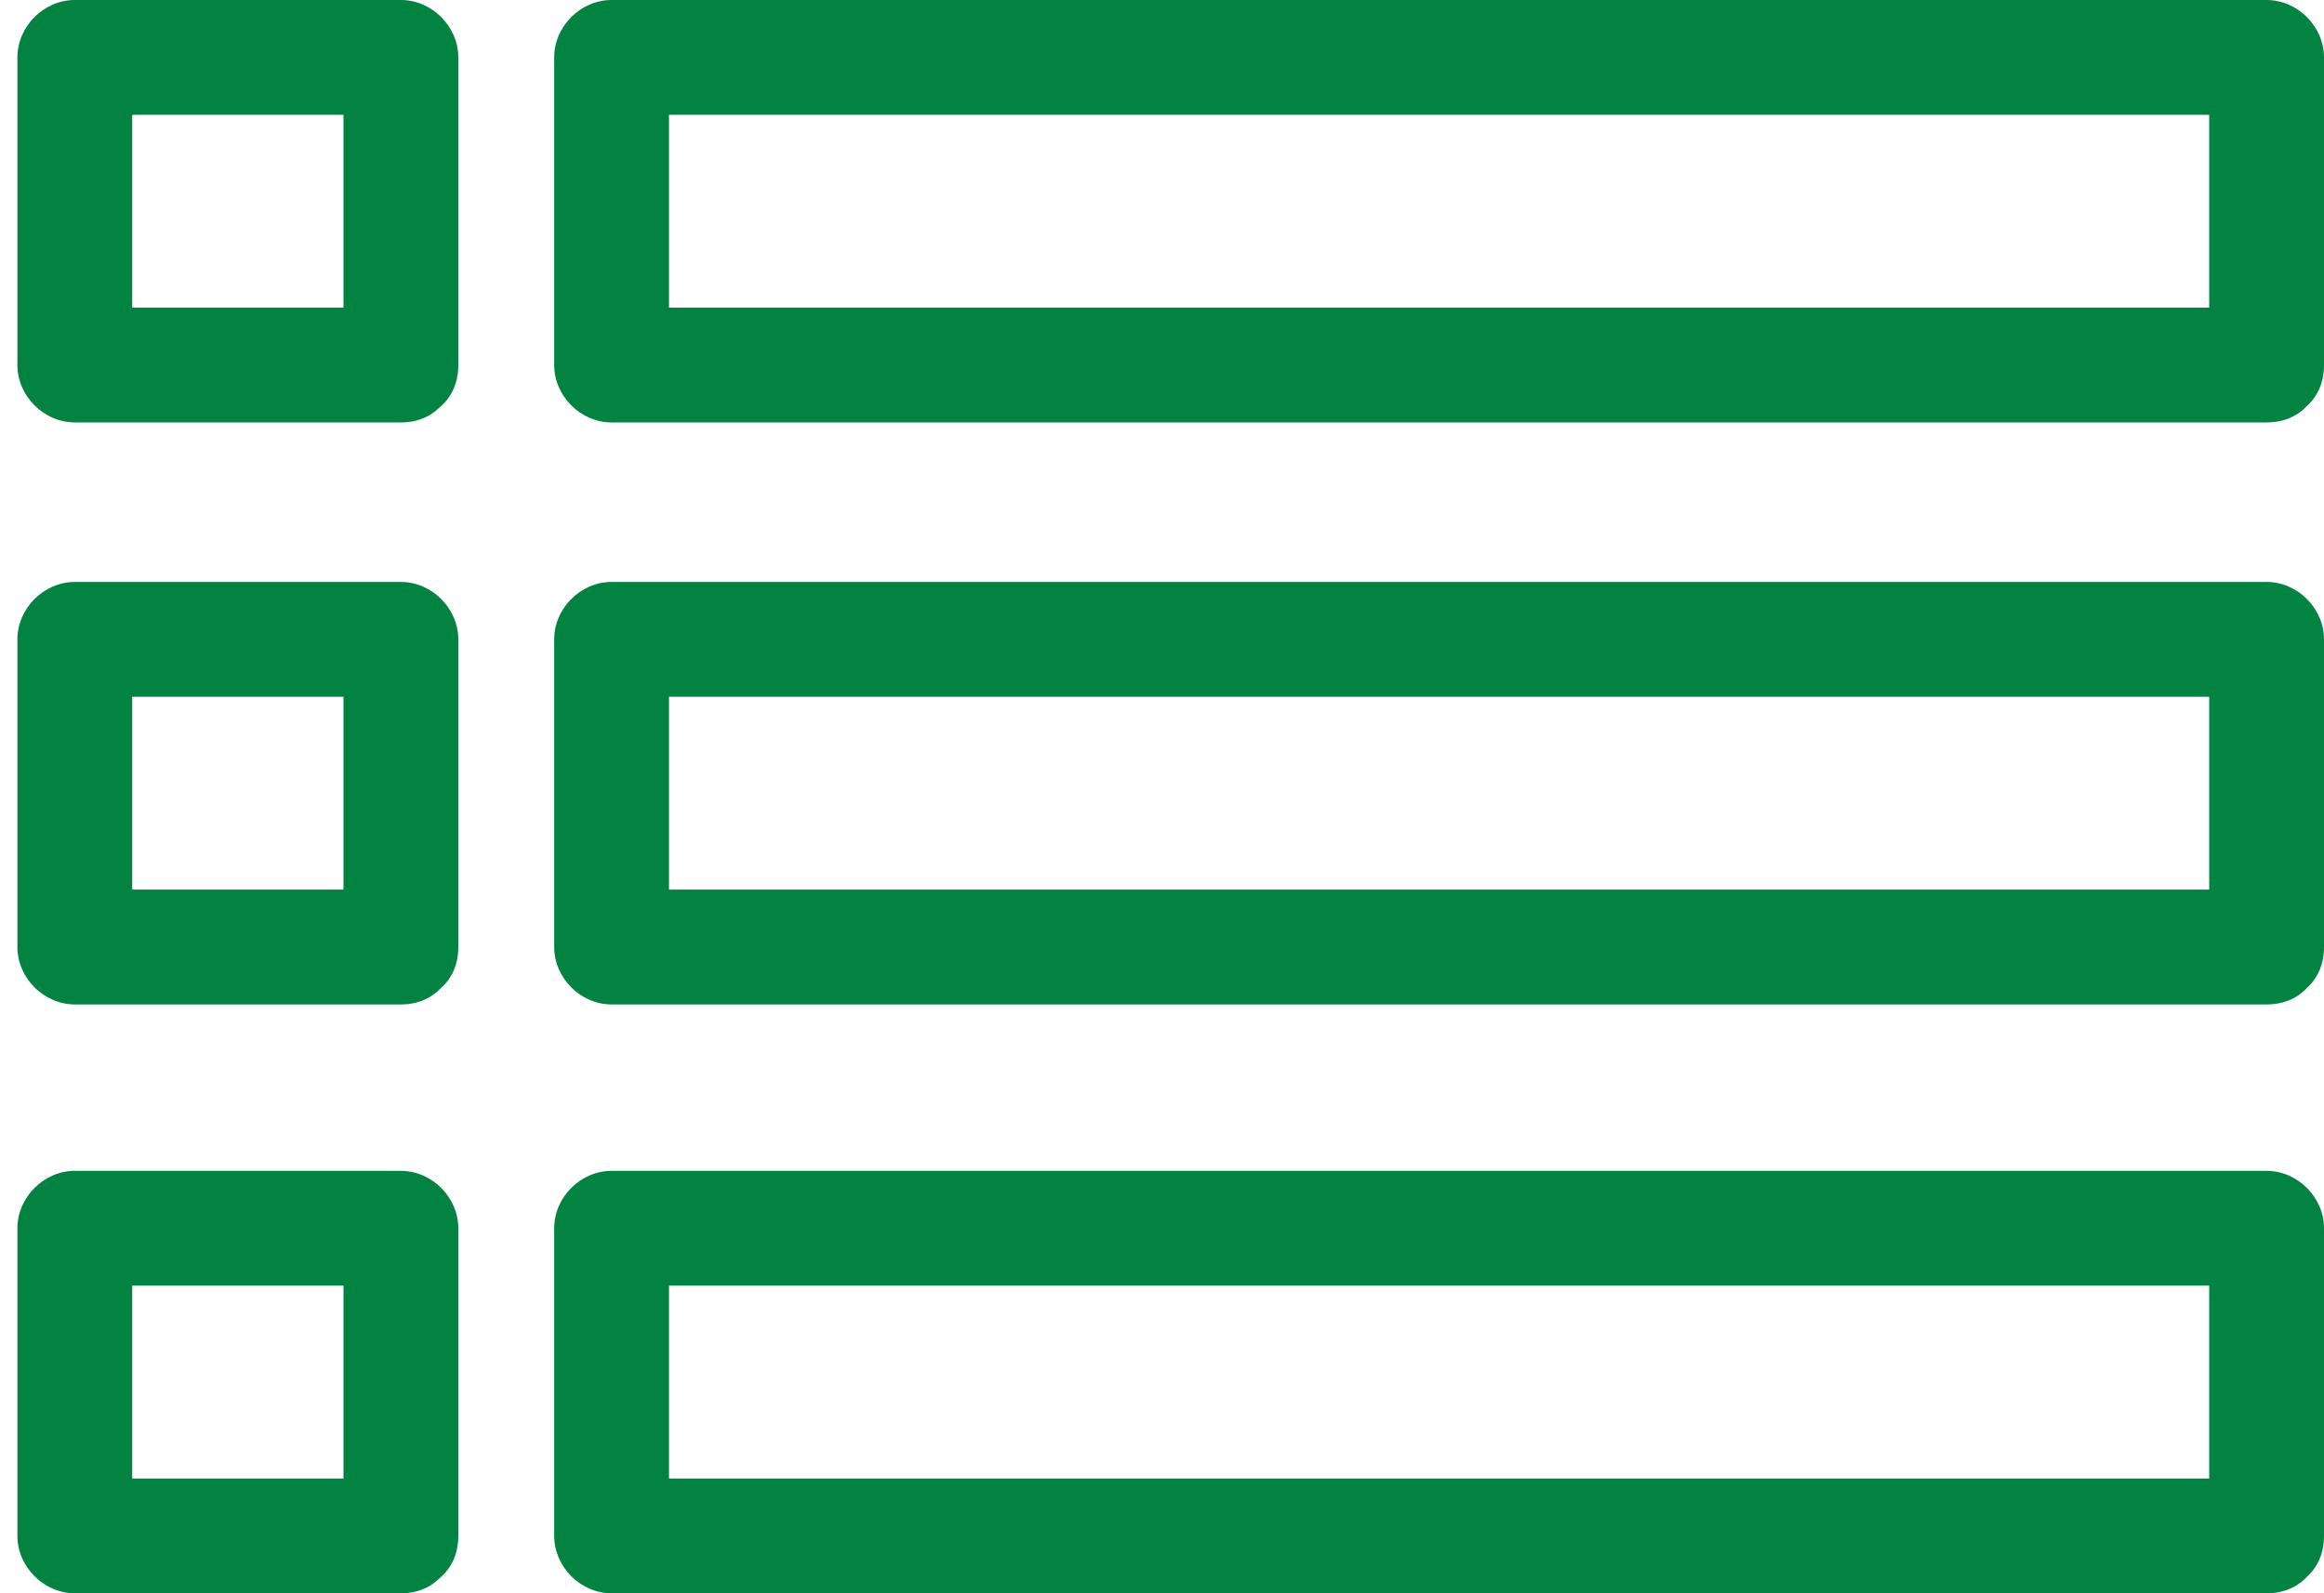
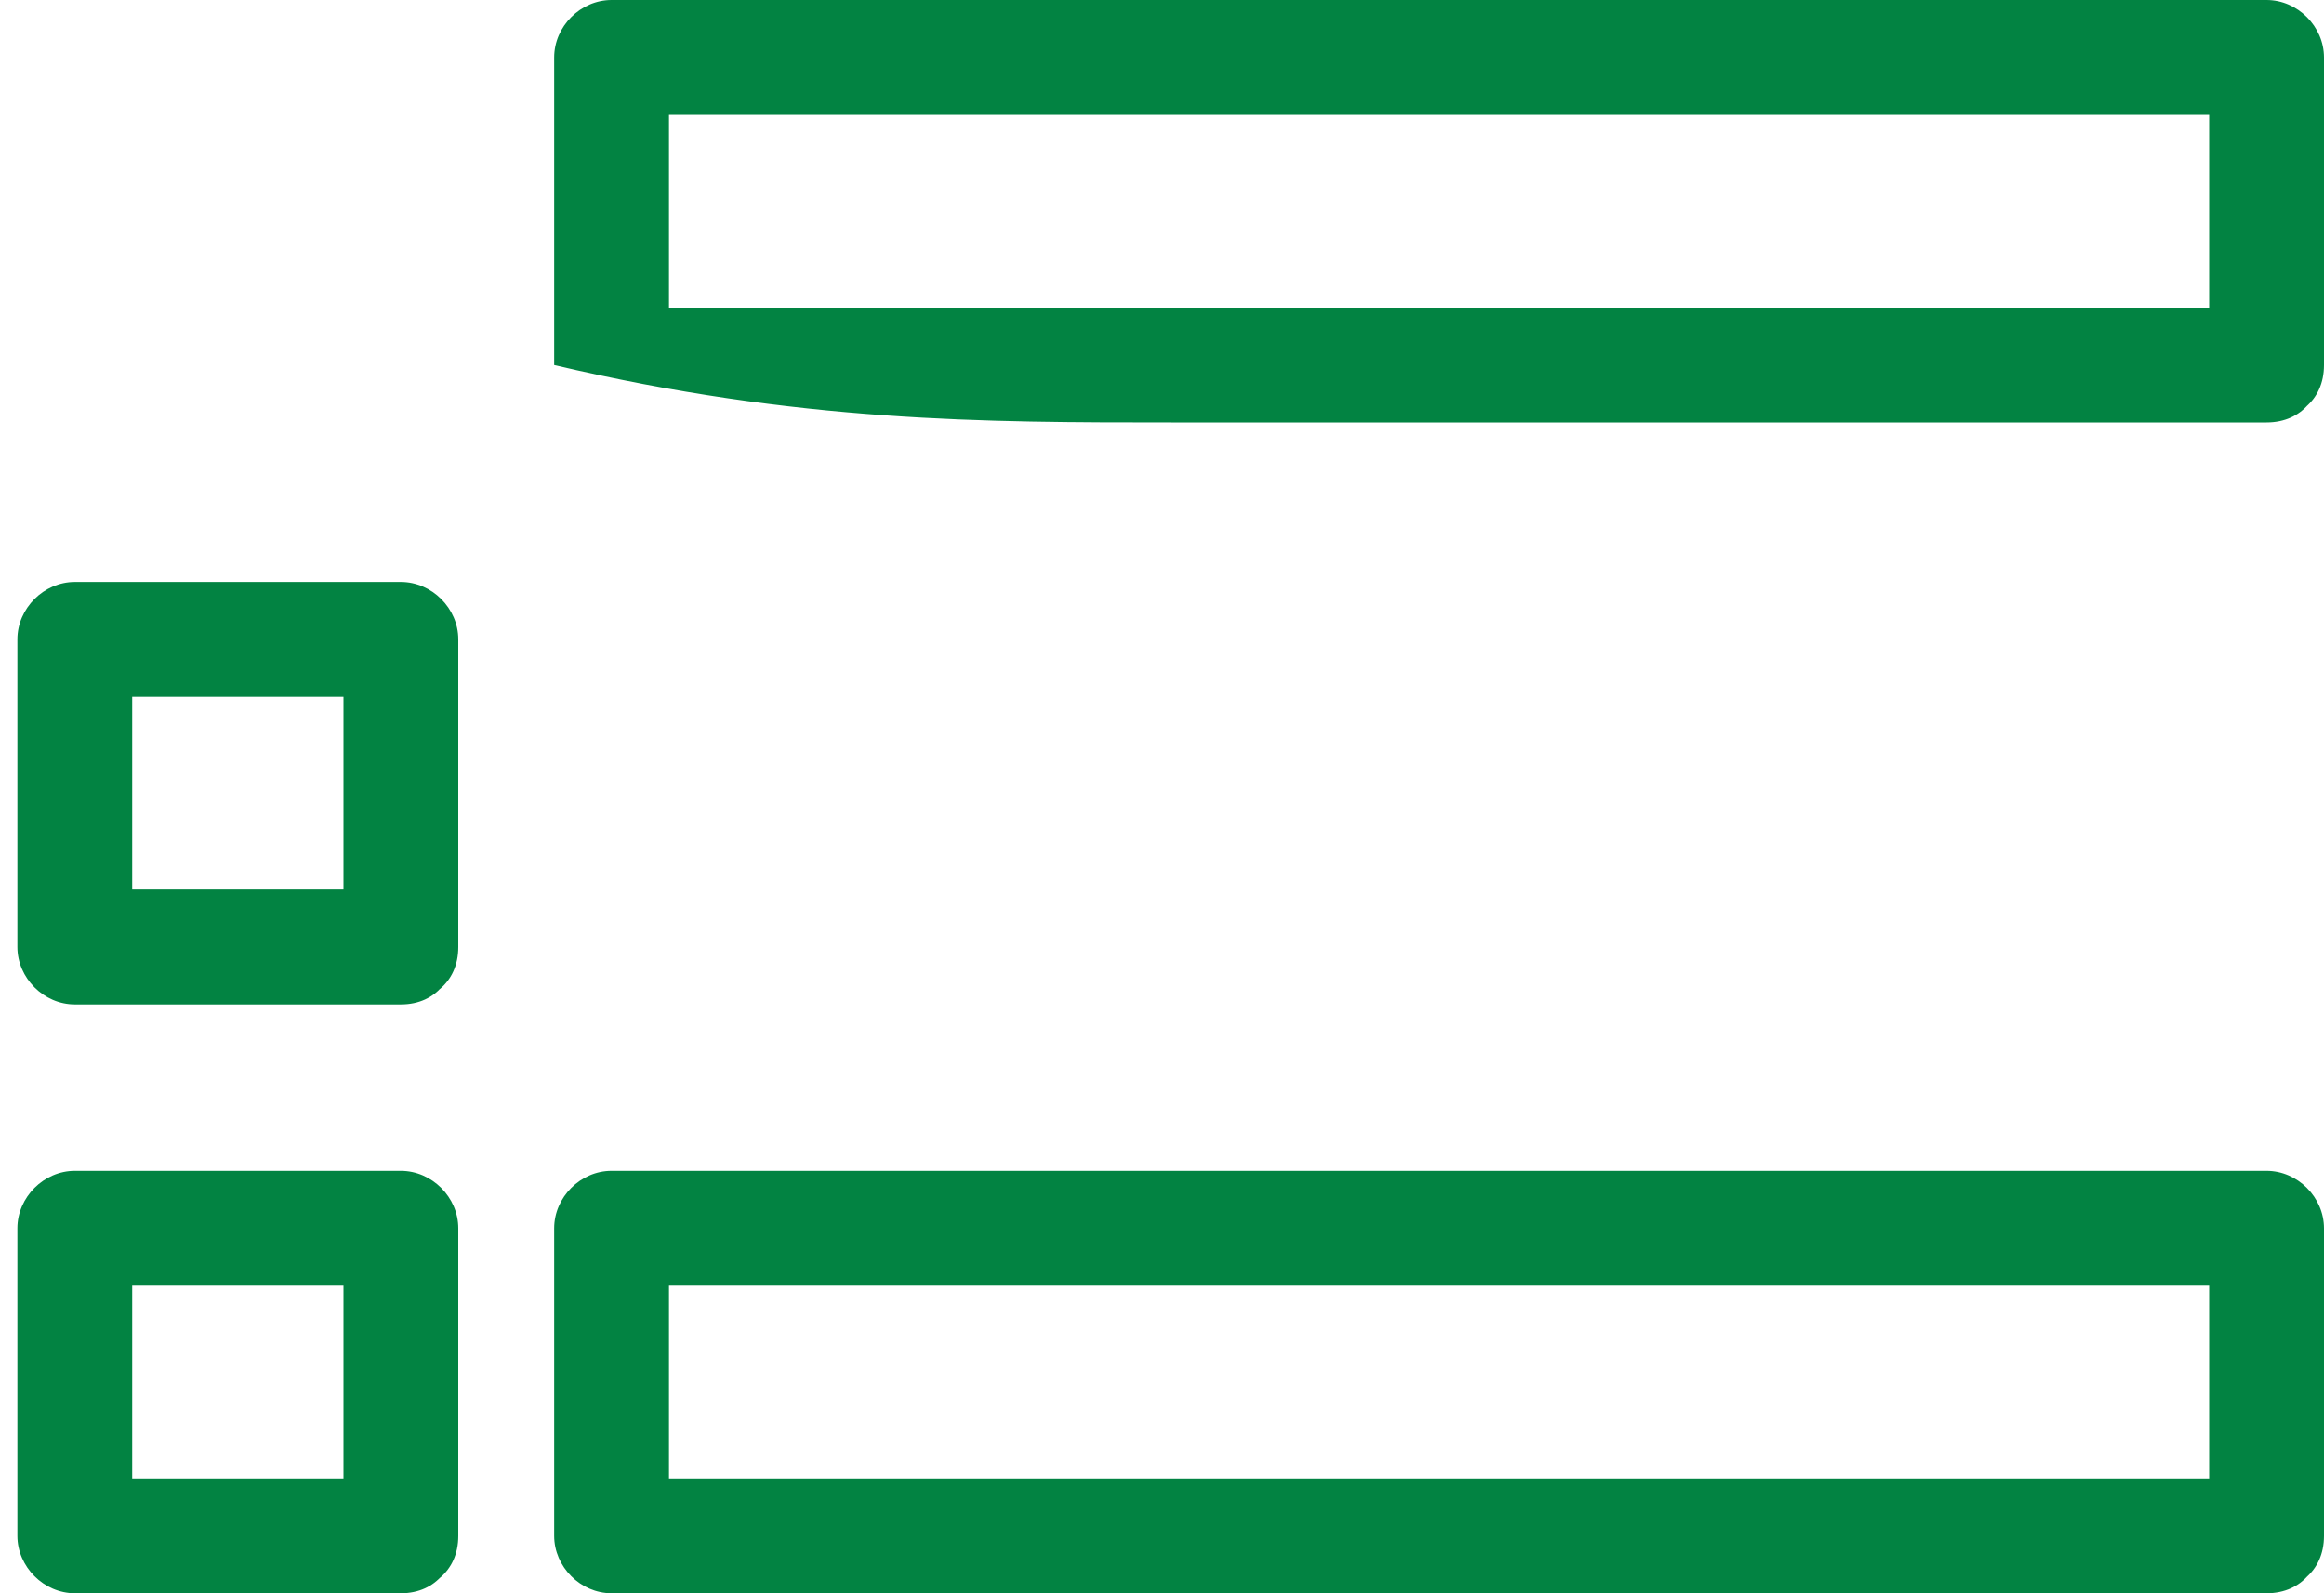
<svg xmlns="http://www.w3.org/2000/svg" width="35" height="24" viewBox="0 0 35 24" fill="none">
  <g id="ListViewIcon">
-     <path d="M34.135 4.634C31.326 4.634 28.516 4.634 25.706 4.634C21.228 4.634 16.758 4.634 12.28 4.634C11.259 4.634 10.23 4.634 9.21 4.634C9.496 4.919 9.79 5.213 10.075 5.499C10.075 3.951 10.075 2.412 10.075 0.865C9.79 1.15 9.496 1.444 9.21 1.729C12.02 1.729 14.83 1.729 17.64 1.729C22.118 1.729 26.588 1.729 31.066 1.729C32.086 1.729 33.115 1.729 34.135 1.729C33.85 1.444 33.556 1.15 33.271 0.865C33.271 2.412 33.271 3.951 33.271 5.499C33.271 6.614 35 6.614 35 5.499C35 3.951 35 2.412 35 0.865C35 0.398 34.602 0 34.135 0C31.326 0 28.516 0 25.706 0C21.228 0 16.758 0 12.28 0C11.259 0 10.23 0 9.21 0C8.743 0 8.346 0.398 8.346 0.865C8.346 2.412 8.346 3.951 8.346 5.499C8.346 5.965 8.743 6.363 9.21 6.363C12.02 6.363 14.83 6.363 17.64 6.363C22.118 6.363 26.588 6.363 31.066 6.363C32.086 6.363 33.115 6.363 34.135 6.363C35.251 6.363 35.251 4.634 34.135 4.634Z" fill="#028342" />
-     <path d="M6.037 4.634C4.403 4.634 2.761 4.634 1.127 4.634C1.412 4.919 1.706 5.213 1.991 5.499C1.991 3.951 1.991 2.412 1.991 0.865C1.706 1.15 1.412 1.444 1.127 1.729C2.761 1.729 4.403 1.729 6.037 1.729C5.752 1.444 5.458 1.15 5.173 0.865C5.173 2.412 5.173 3.951 5.173 5.499C5.173 6.614 6.902 6.614 6.902 5.499C6.902 3.951 6.902 2.412 6.902 0.865C6.902 0.398 6.504 0 6.037 0C4.403 0 2.761 0 1.127 0C0.66 0 0.262 0.398 0.262 0.865C0.262 2.412 0.262 3.951 0.262 5.499C0.262 5.965 0.66 6.363 1.127 6.363C2.761 6.363 4.403 6.363 6.037 6.363C7.144 6.363 7.144 4.634 6.037 4.634Z" fill="#028342" />
-     <path d="M34.135 13.4C31.326 13.4 28.516 13.4 25.706 13.4C21.228 13.4 16.758 13.4 12.28 13.4C11.259 13.4 10.23 13.4 9.21 13.4C9.496 13.686 9.79 13.98 10.075 14.265C10.075 12.717 10.075 11.178 10.075 9.631C9.79 9.916 9.496 10.21 9.21 10.495C12.02 10.495 14.83 10.495 17.64 10.495C22.118 10.495 26.588 10.495 31.066 10.495C32.086 10.495 33.115 10.495 34.135 10.495C33.85 10.21 33.556 9.916 33.271 9.631C33.271 11.178 33.271 12.717 33.271 14.265C33.271 15.38 35 15.38 35 14.265C35 12.717 35 11.178 35 9.631C35 9.164 34.602 8.766 34.135 8.766C31.326 8.766 28.516 8.766 25.706 8.766C21.228 8.766 16.758 8.766 12.28 8.766C11.259 8.766 10.23 8.766 9.21 8.766C8.743 8.766 8.346 9.164 8.346 9.631C8.346 11.178 8.346 12.717 8.346 14.265C8.346 14.732 8.743 15.13 9.21 15.13C12.02 15.13 14.83 15.13 17.64 15.13C22.118 15.13 26.588 15.13 31.066 15.13C32.086 15.13 33.115 15.13 34.135 15.13C35.251 15.13 35.251 13.4 34.135 13.4Z" fill="#028342" />
+     <path d="M34.135 4.634C31.326 4.634 28.516 4.634 25.706 4.634C21.228 4.634 16.758 4.634 12.28 4.634C11.259 4.634 10.23 4.634 9.21 4.634C9.496 4.919 9.79 5.213 10.075 5.499C10.075 3.951 10.075 2.412 10.075 0.865C9.79 1.15 9.496 1.444 9.21 1.729C12.02 1.729 14.83 1.729 17.64 1.729C22.118 1.729 26.588 1.729 31.066 1.729C32.086 1.729 33.115 1.729 34.135 1.729C33.85 1.444 33.556 1.15 33.271 0.865C33.271 2.412 33.271 3.951 33.271 5.499C33.271 6.614 35 6.614 35 5.499C35 3.951 35 2.412 35 0.865C35 0.398 34.602 0 34.135 0C31.326 0 28.516 0 25.706 0C21.228 0 16.758 0 12.28 0C11.259 0 10.23 0 9.21 0C8.743 0 8.346 0.398 8.346 0.865C8.346 2.412 8.346 3.951 8.346 5.499C12.02 6.363 14.83 6.363 17.64 6.363C22.118 6.363 26.588 6.363 31.066 6.363C32.086 6.363 33.115 6.363 34.135 6.363C35.251 6.363 35.251 4.634 34.135 4.634Z" fill="#028342" />
    <path d="M6.037 13.4C4.403 13.4 2.761 13.4 1.127 13.4C1.412 13.686 1.706 13.98 1.991 14.265C1.991 12.717 1.991 11.178 1.991 9.631C1.706 9.916 1.412 10.21 1.127 10.495C2.761 10.495 4.403 10.495 6.037 10.495C5.752 10.21 5.458 9.916 5.173 9.631C5.173 11.178 5.173 12.717 5.173 14.265C5.173 15.38 6.902 15.38 6.902 14.265C6.902 12.717 6.902 11.178 6.902 9.631C6.902 9.164 6.504 8.766 6.037 8.766C4.403 8.766 2.761 8.766 1.127 8.766C0.66 8.766 0.262 9.164 0.262 9.631C0.262 11.178 0.262 12.717 0.262 14.265C0.262 14.732 0.66 15.13 1.127 15.13C2.761 15.13 4.403 15.13 6.037 15.13C7.144 15.13 7.144 13.4 6.037 13.4Z" fill="#028342" />
    <path d="M34.135 22.271C31.326 22.271 28.516 22.271 25.706 22.271C21.228 22.271 16.758 22.271 12.28 22.271C11.259 22.271 10.23 22.271 9.21 22.271C9.496 22.556 9.79 22.85 10.075 23.135C10.075 21.588 10.075 20.049 10.075 18.501C9.79 18.787 9.496 19.081 9.21 19.366C12.02 19.366 14.83 19.366 17.64 19.366C22.118 19.366 26.588 19.366 31.066 19.366C32.086 19.366 33.115 19.366 34.135 19.366C33.85 19.081 33.556 18.787 33.271 18.501C33.271 20.049 33.271 21.588 33.271 23.135C33.271 24.251 35 24.251 35 23.135C35 21.588 35 20.049 35 18.501C35 18.035 34.602 17.637 34.135 17.637C31.326 17.637 28.516 17.637 25.706 17.637C21.228 17.637 16.758 17.637 12.28 17.637C11.259 17.637 10.23 17.637 9.21 17.637C8.743 17.637 8.346 18.035 8.346 18.501C8.346 20.049 8.346 21.588 8.346 23.135C8.346 23.602 8.743 24 9.21 24C12.02 24 14.83 24 17.64 24C22.118 24 26.588 24 31.066 24C32.086 24 33.115 24 34.135 24C35.251 24 35.251 22.271 34.135 22.271Z" fill="#028342" />
    <path d="M6.037 22.271C4.403 22.271 2.761 22.271 1.127 22.271C1.412 22.556 1.706 22.85 1.991 23.135C1.991 21.588 1.991 20.049 1.991 18.501C1.706 18.787 1.412 19.081 1.127 19.366C2.761 19.366 4.403 19.366 6.037 19.366C5.752 19.081 5.458 18.787 5.173 18.501C5.173 20.049 5.173 21.588 5.173 23.135C5.173 24.251 6.902 24.251 6.902 23.135C6.902 21.588 6.902 20.049 6.902 18.501C6.902 18.035 6.504 17.637 6.037 17.637C4.403 17.637 2.761 17.637 1.127 17.637C0.66 17.637 0.262 18.035 0.262 18.501C0.262 20.049 0.262 21.588 0.262 23.135C0.262 23.602 0.66 24 1.127 24C2.761 24 4.403 24 6.037 24C7.144 24 7.144 22.271 6.037 22.271Z" fill="#028342" />
  </g>
</svg>